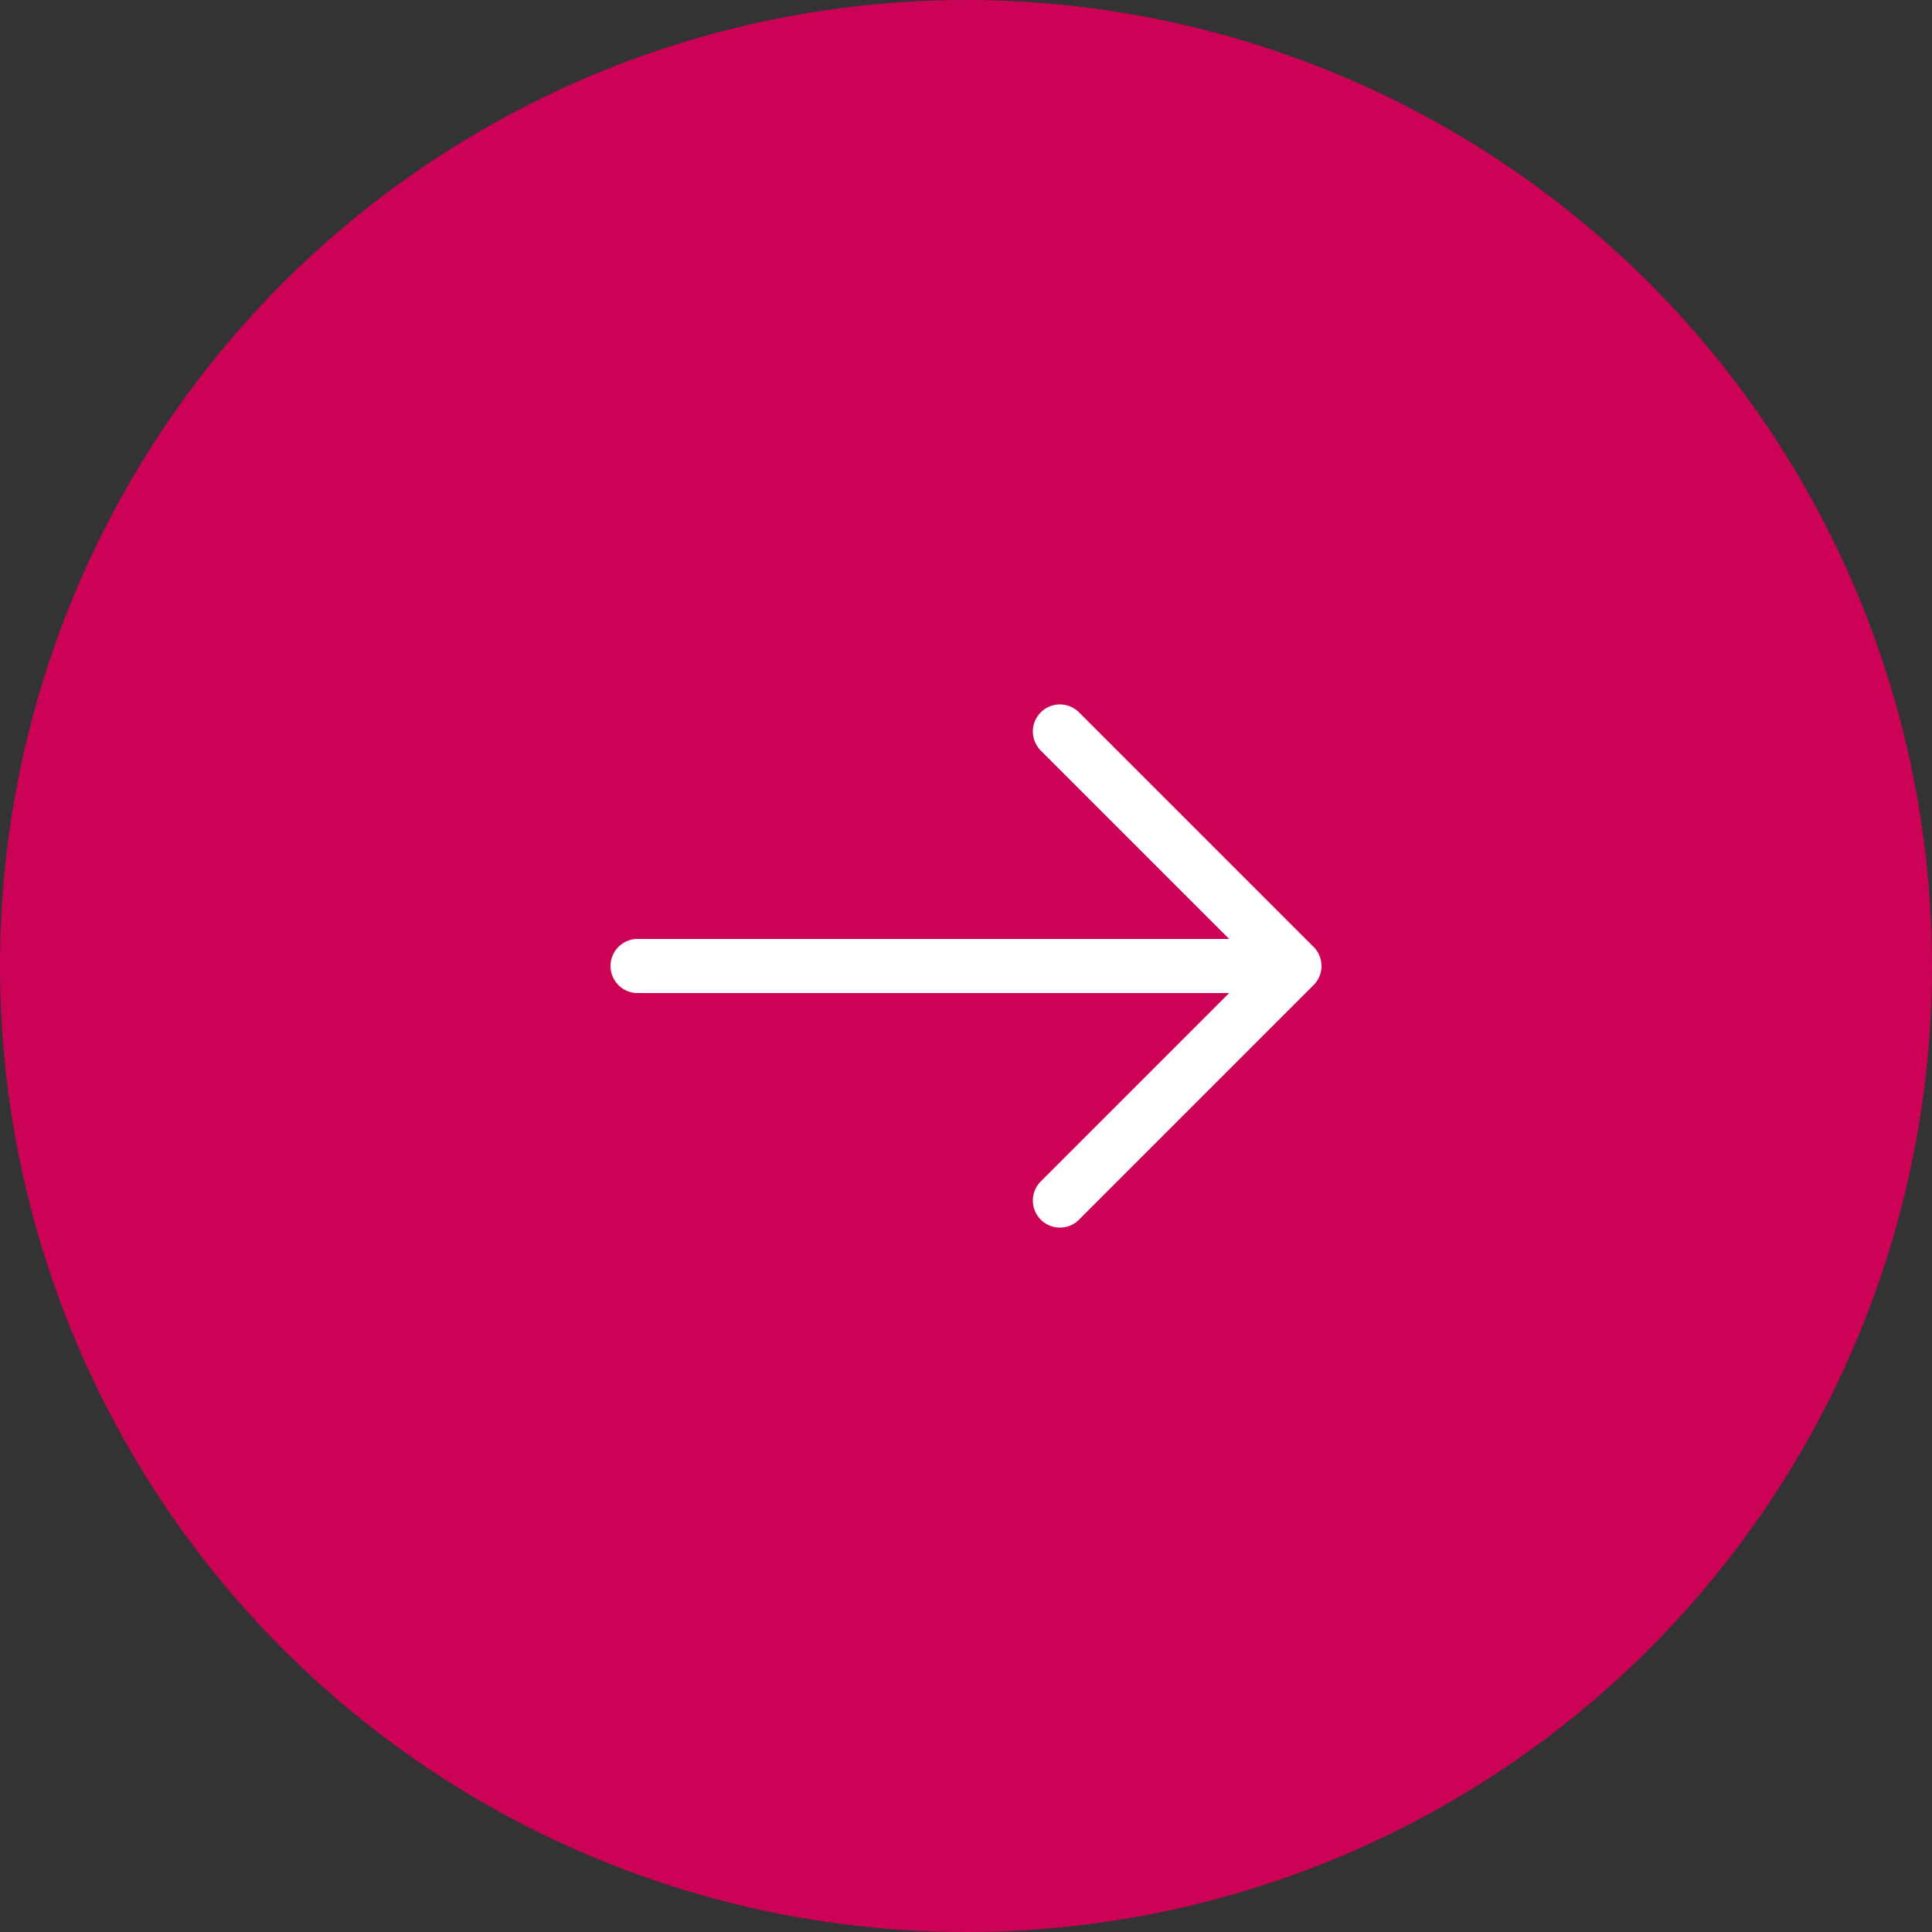
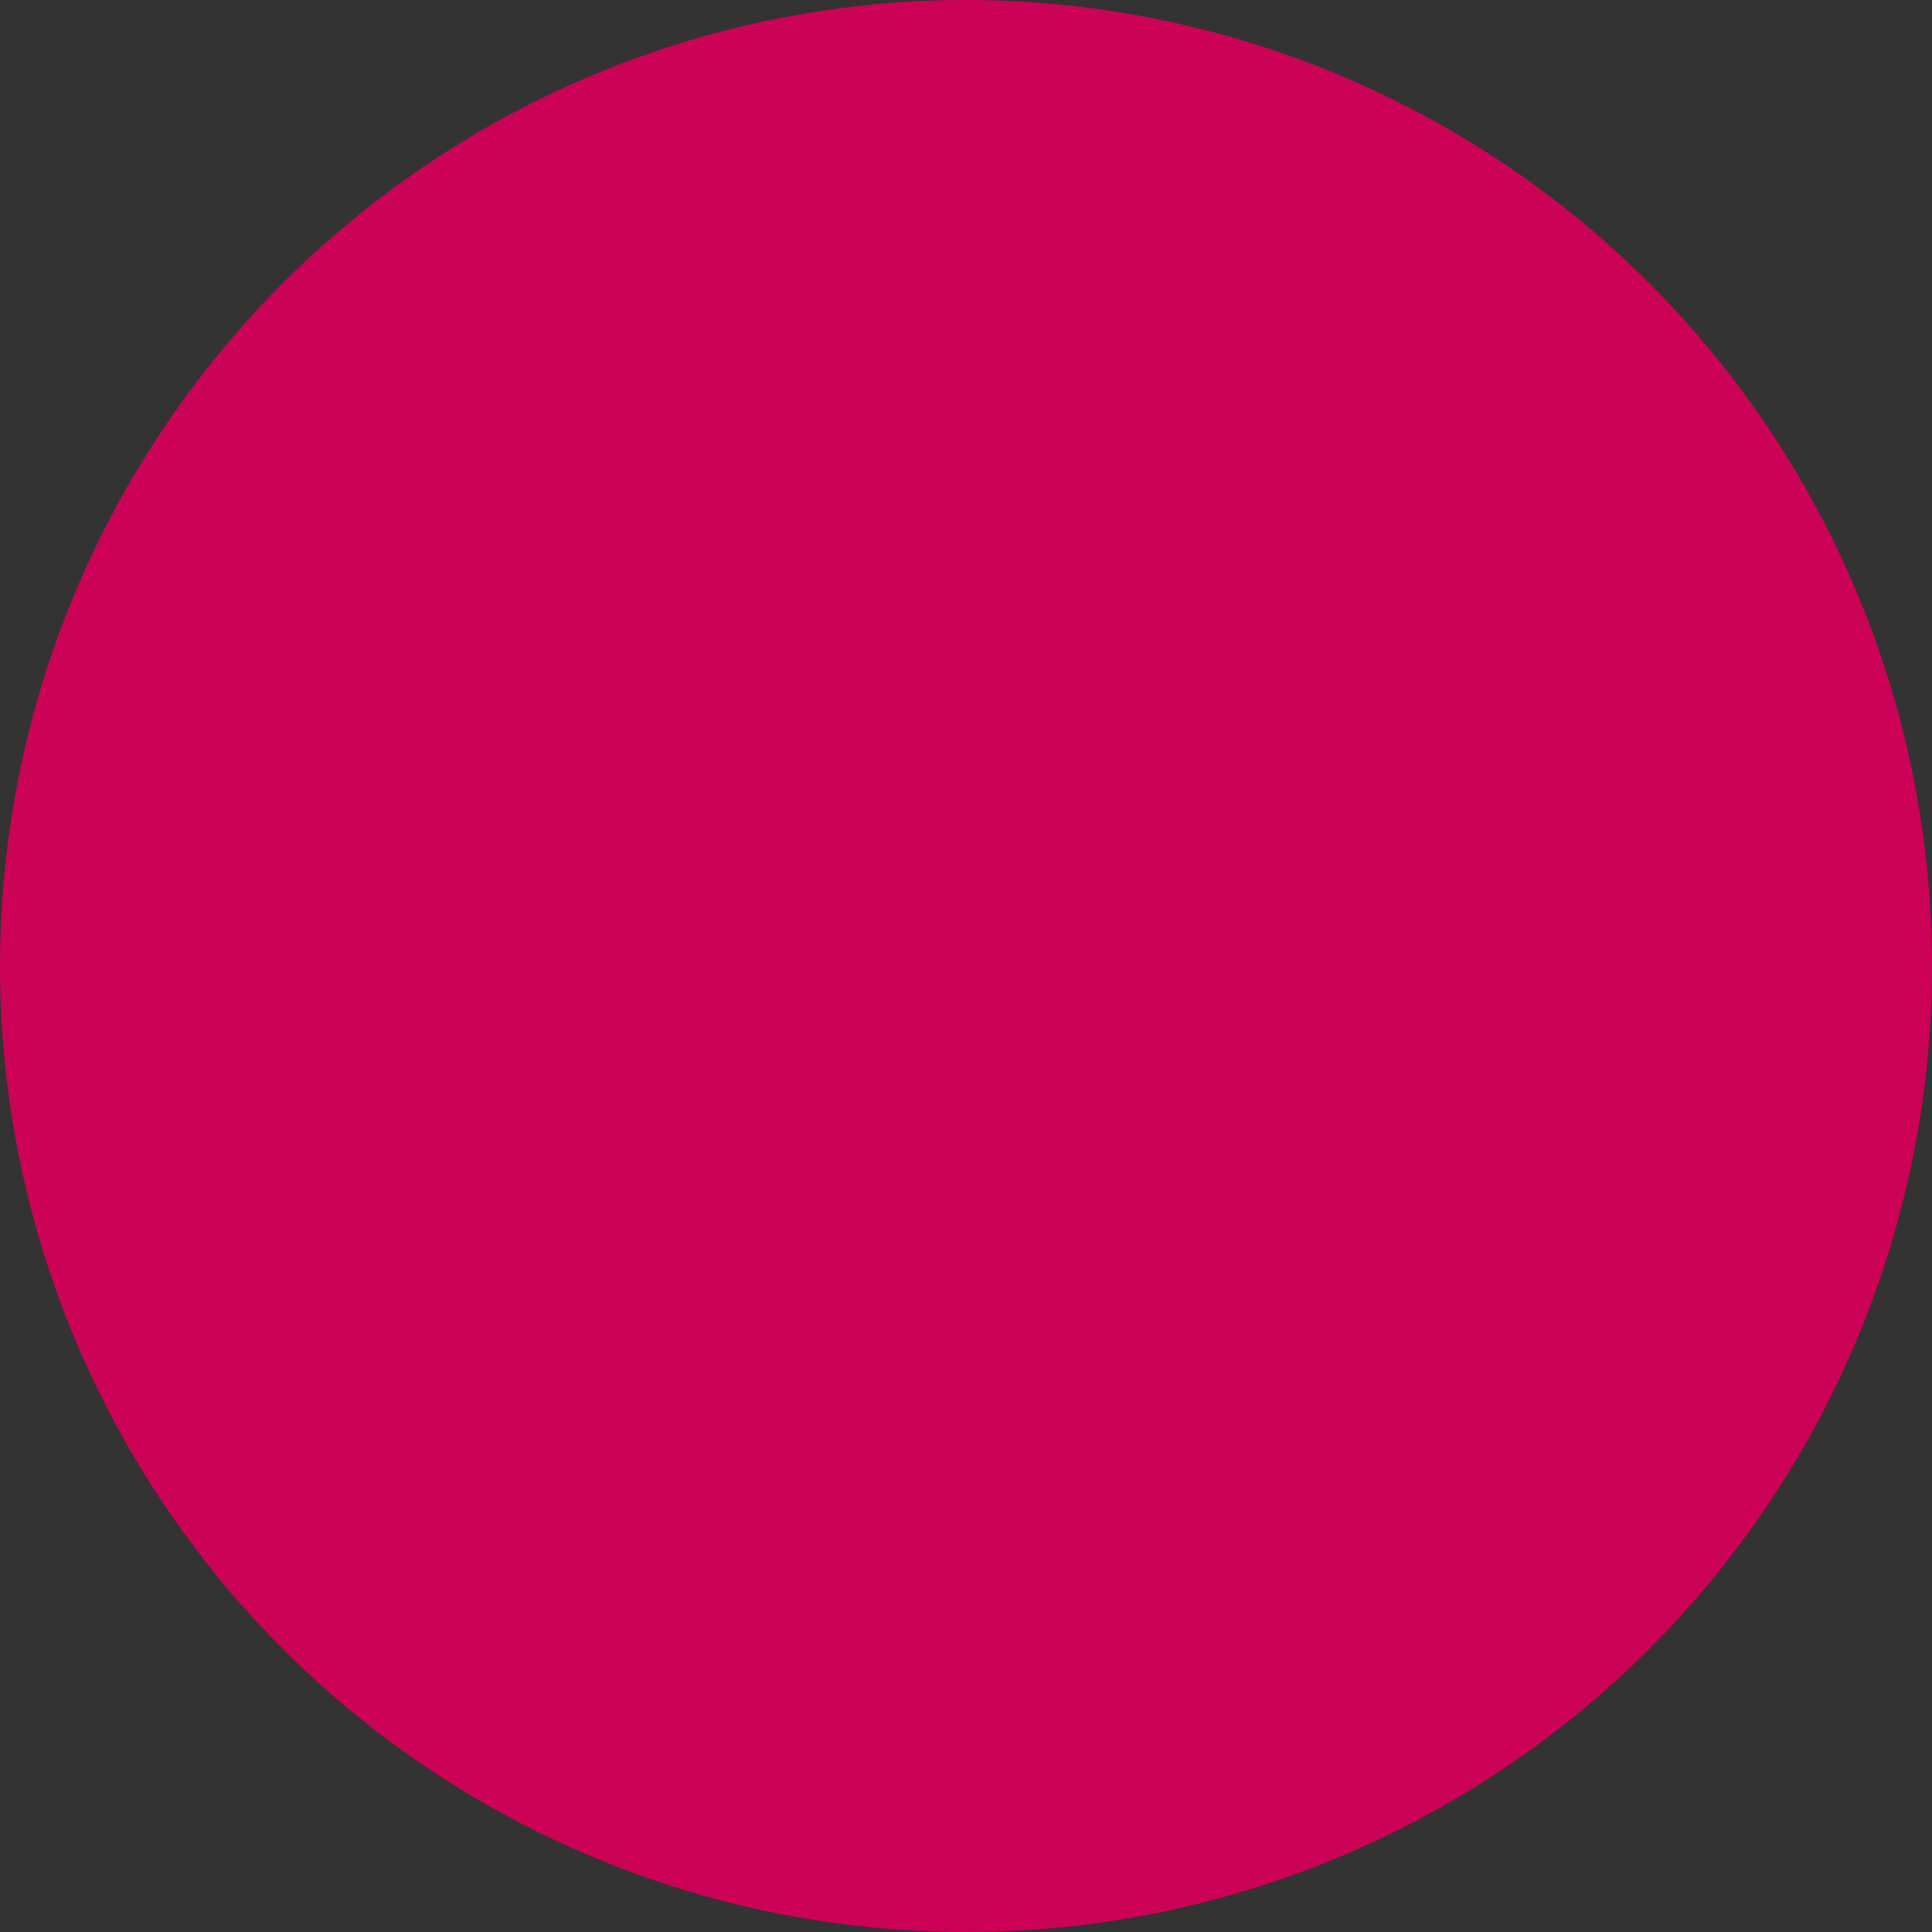
<svg xmlns="http://www.w3.org/2000/svg" width="50" height="50" viewBox="0 0 50 50" fill="none">
  <rect x="0" y="0" width="50" height="50" fill="#333333" stroke="none" />
  <circle cx="25" cy="25" r="25" fill="#CC0256" />
  <path d="M27.43 18.93L33.5 25L27.43 31.07" fill="#CC0256" />
-   <path d="M27.43 18.93L33.5 25L27.43 31.07" stroke="white" stroke-width="1.4" stroke-miterlimit="10" stroke-linecap="round" stroke-linejoin="round" />
-   <path d="M16.5 25H33.33" stroke="white" stroke-width="1.4" stroke-miterlimit="10" stroke-linecap="round" stroke-linejoin="round" />
</svg>